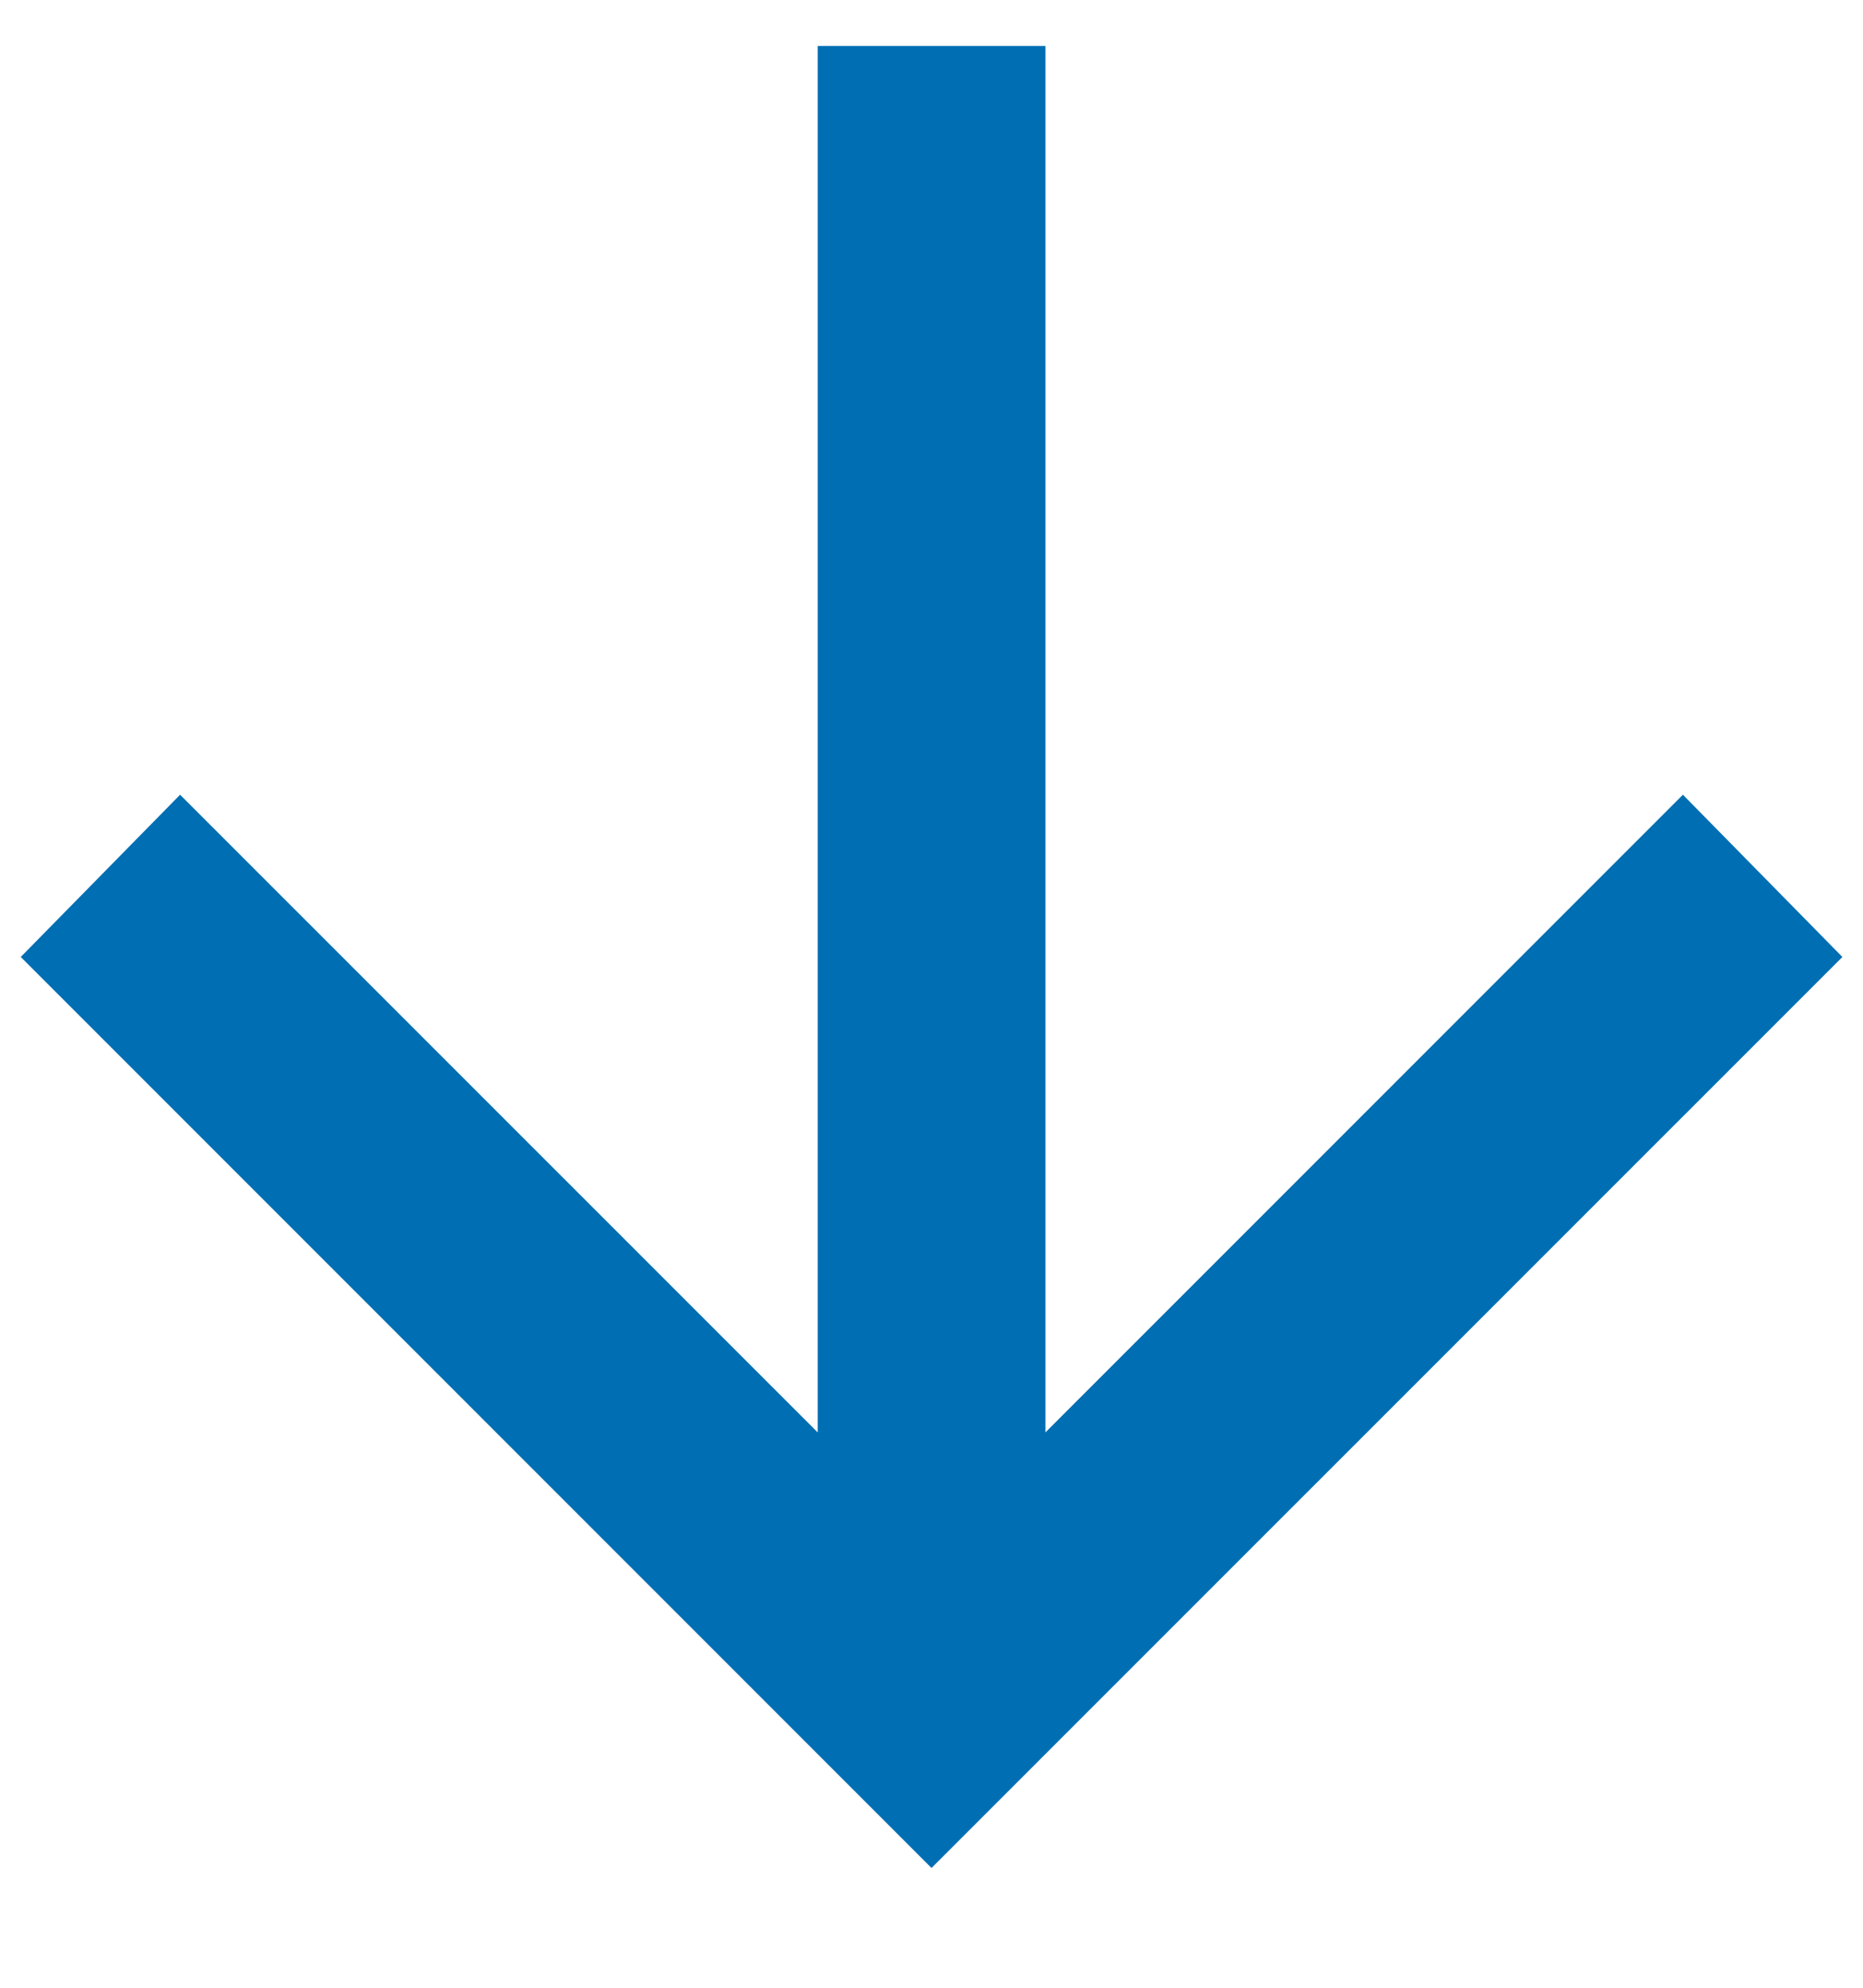
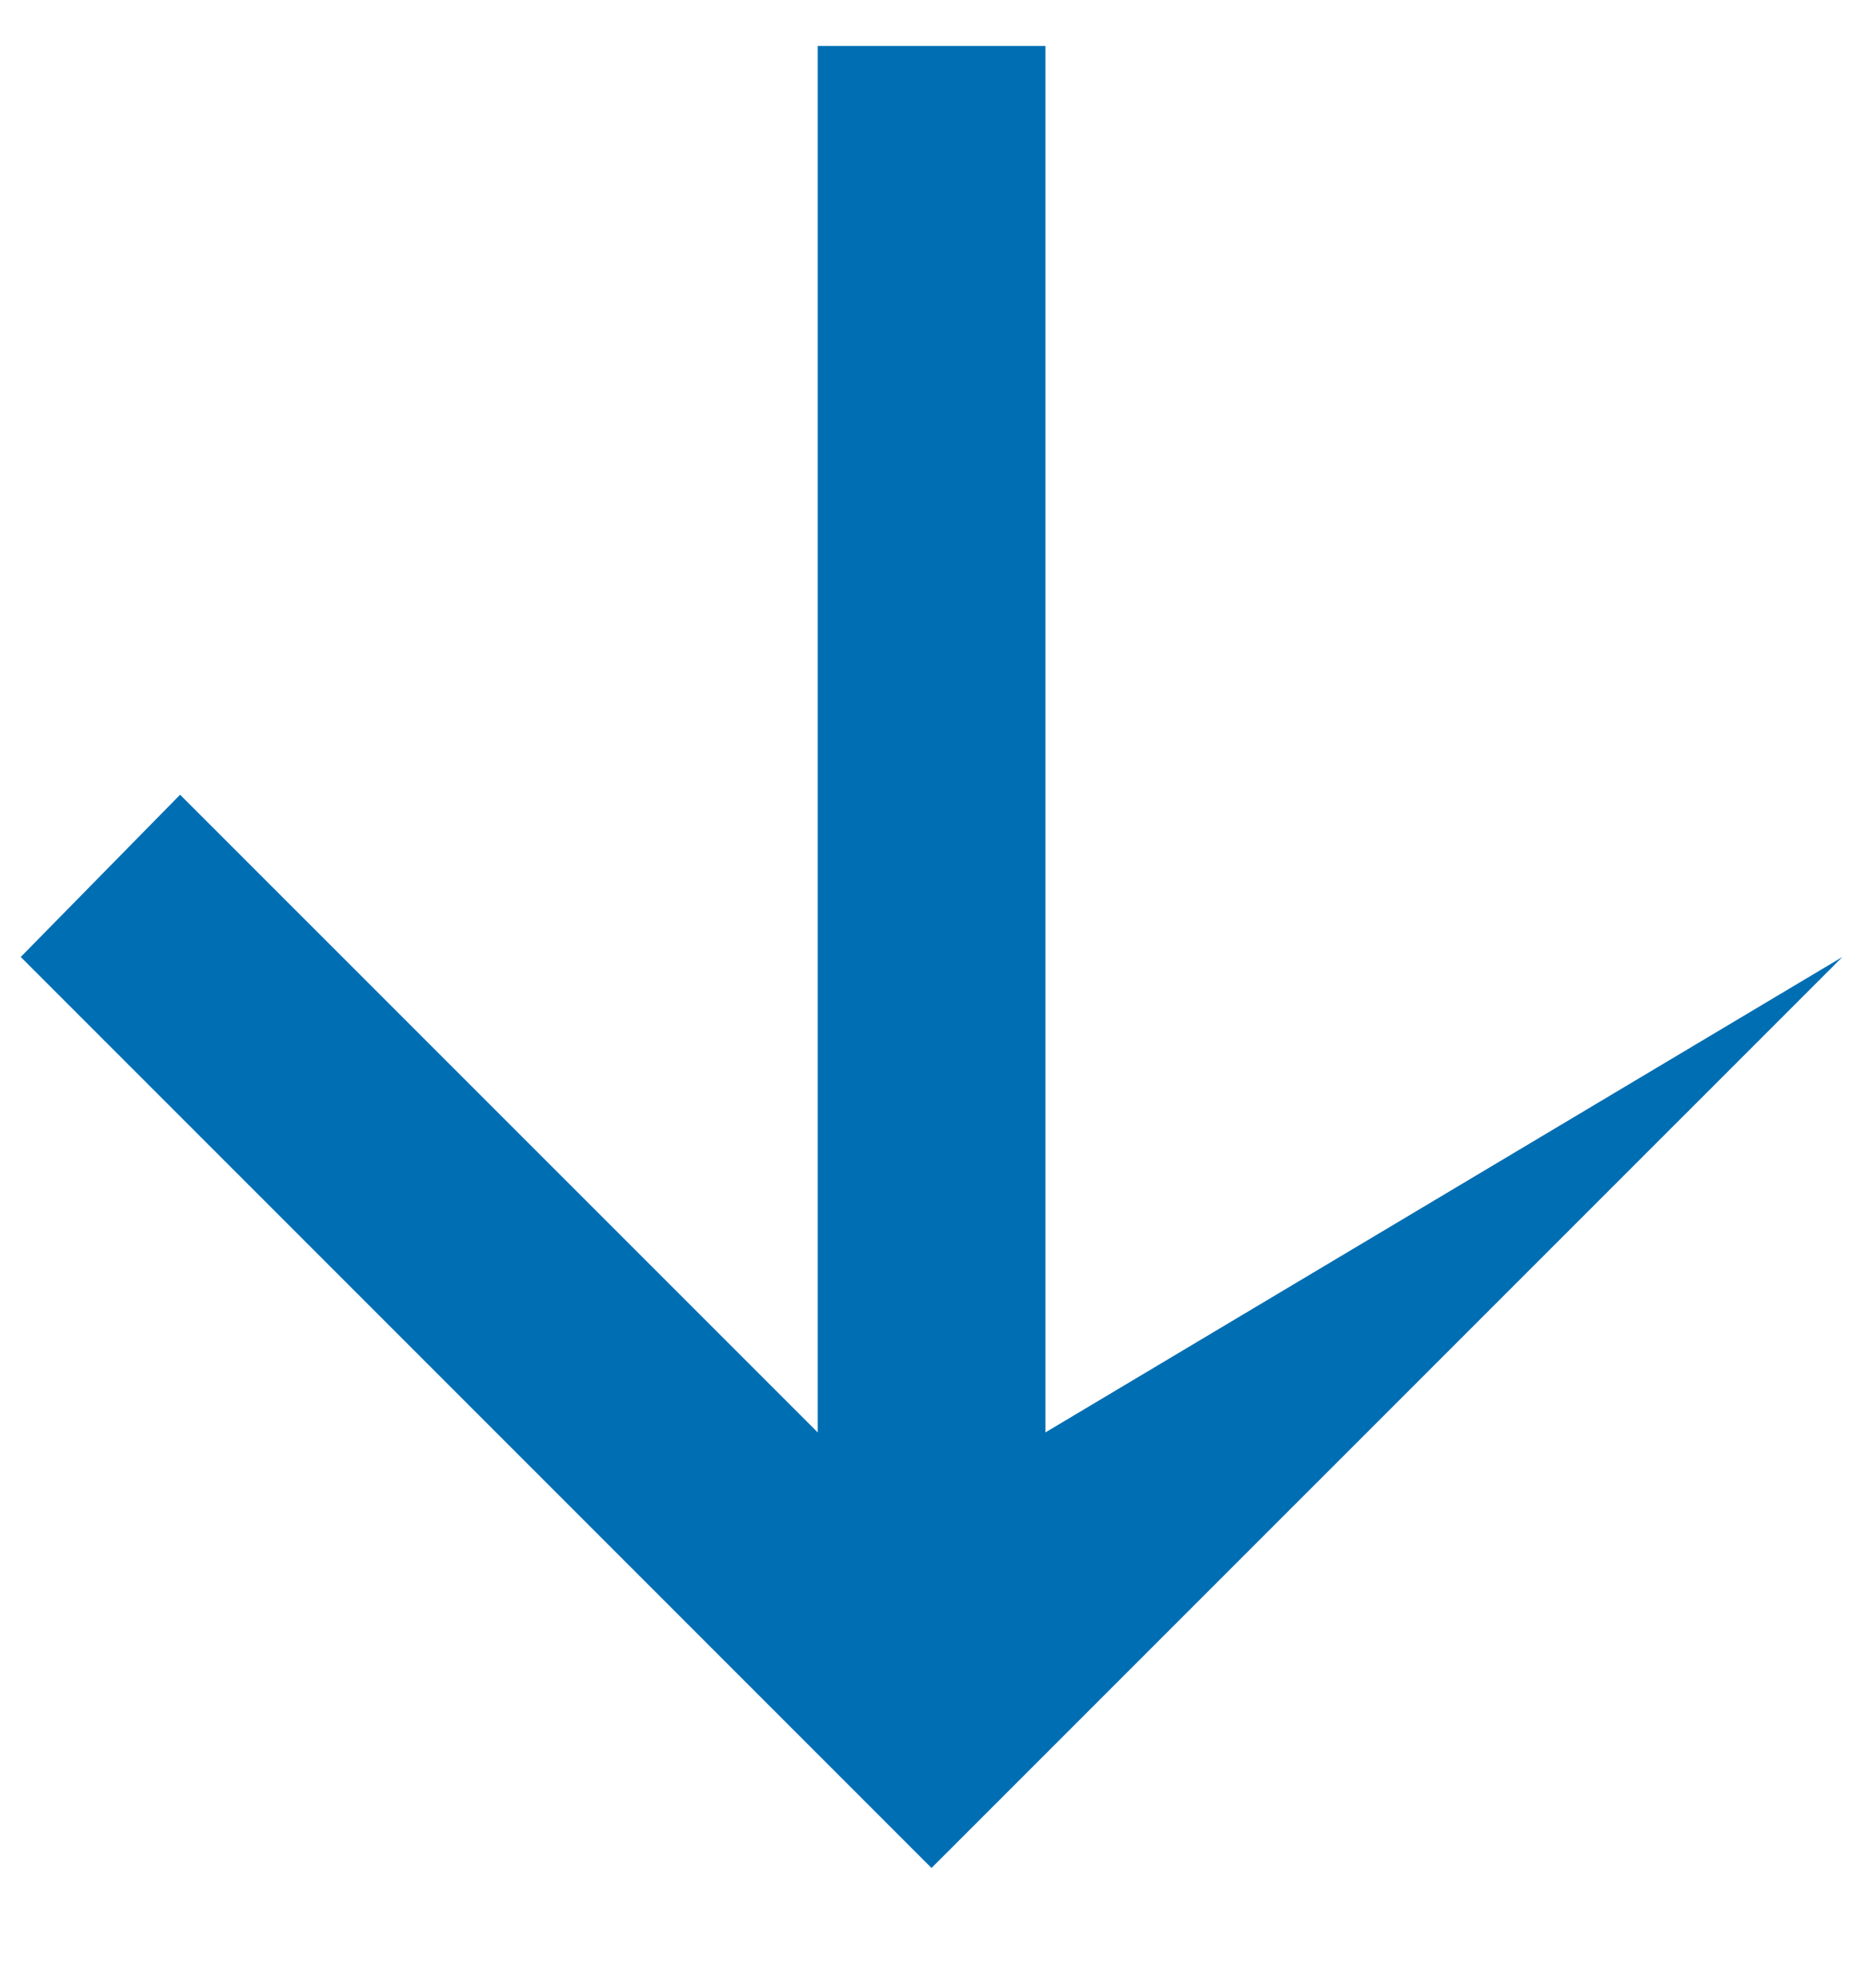
<svg xmlns="http://www.w3.org/2000/svg" width="15" height="16" viewBox="0 0 15 16" fill="none">
-   <path d="M8.417 11.53L13.55 6.397L14.834 7.703L7.5 15.036L0.167 7.703L1.45 6.397L6.584 11.53L6.584 0.37L8.417 0.37L8.417 11.53Z" fill="#006EB2" />
+   <path d="M8.417 11.53L14.834 7.703L7.5 15.036L0.167 7.703L1.45 6.397L6.584 11.53L6.584 0.37L8.417 0.37L8.417 11.53Z" fill="#006EB2" />
</svg>